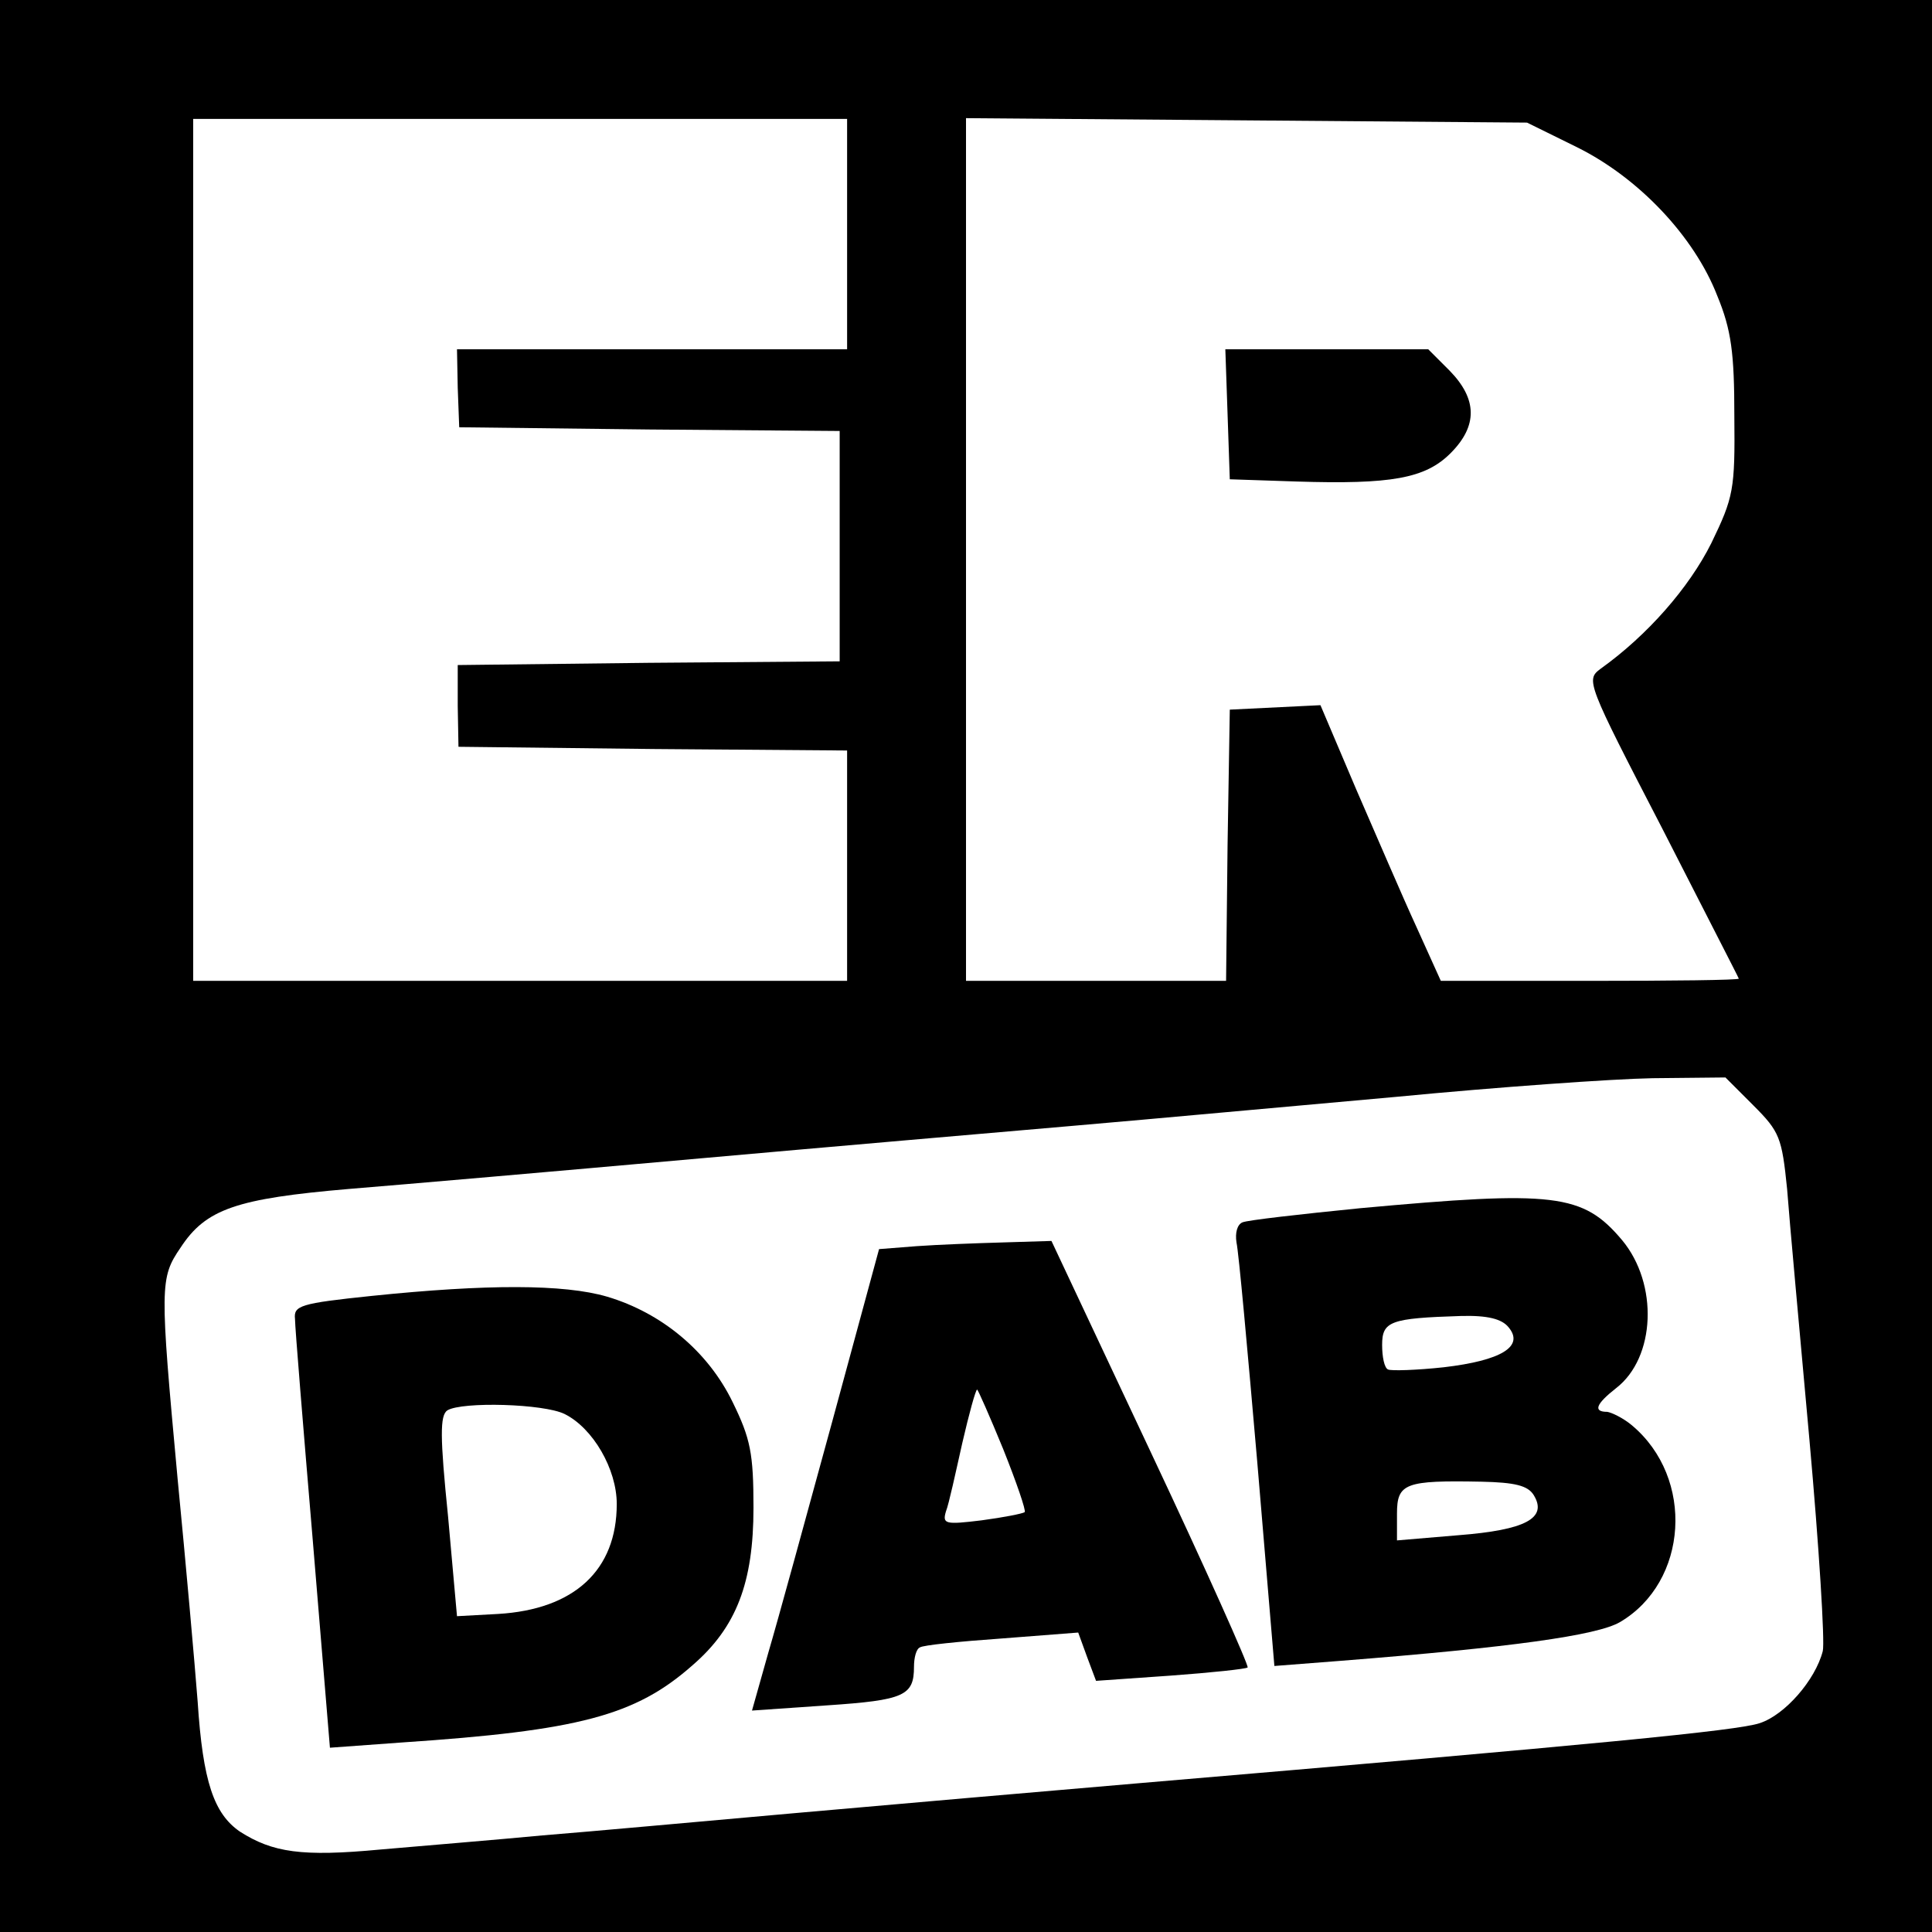
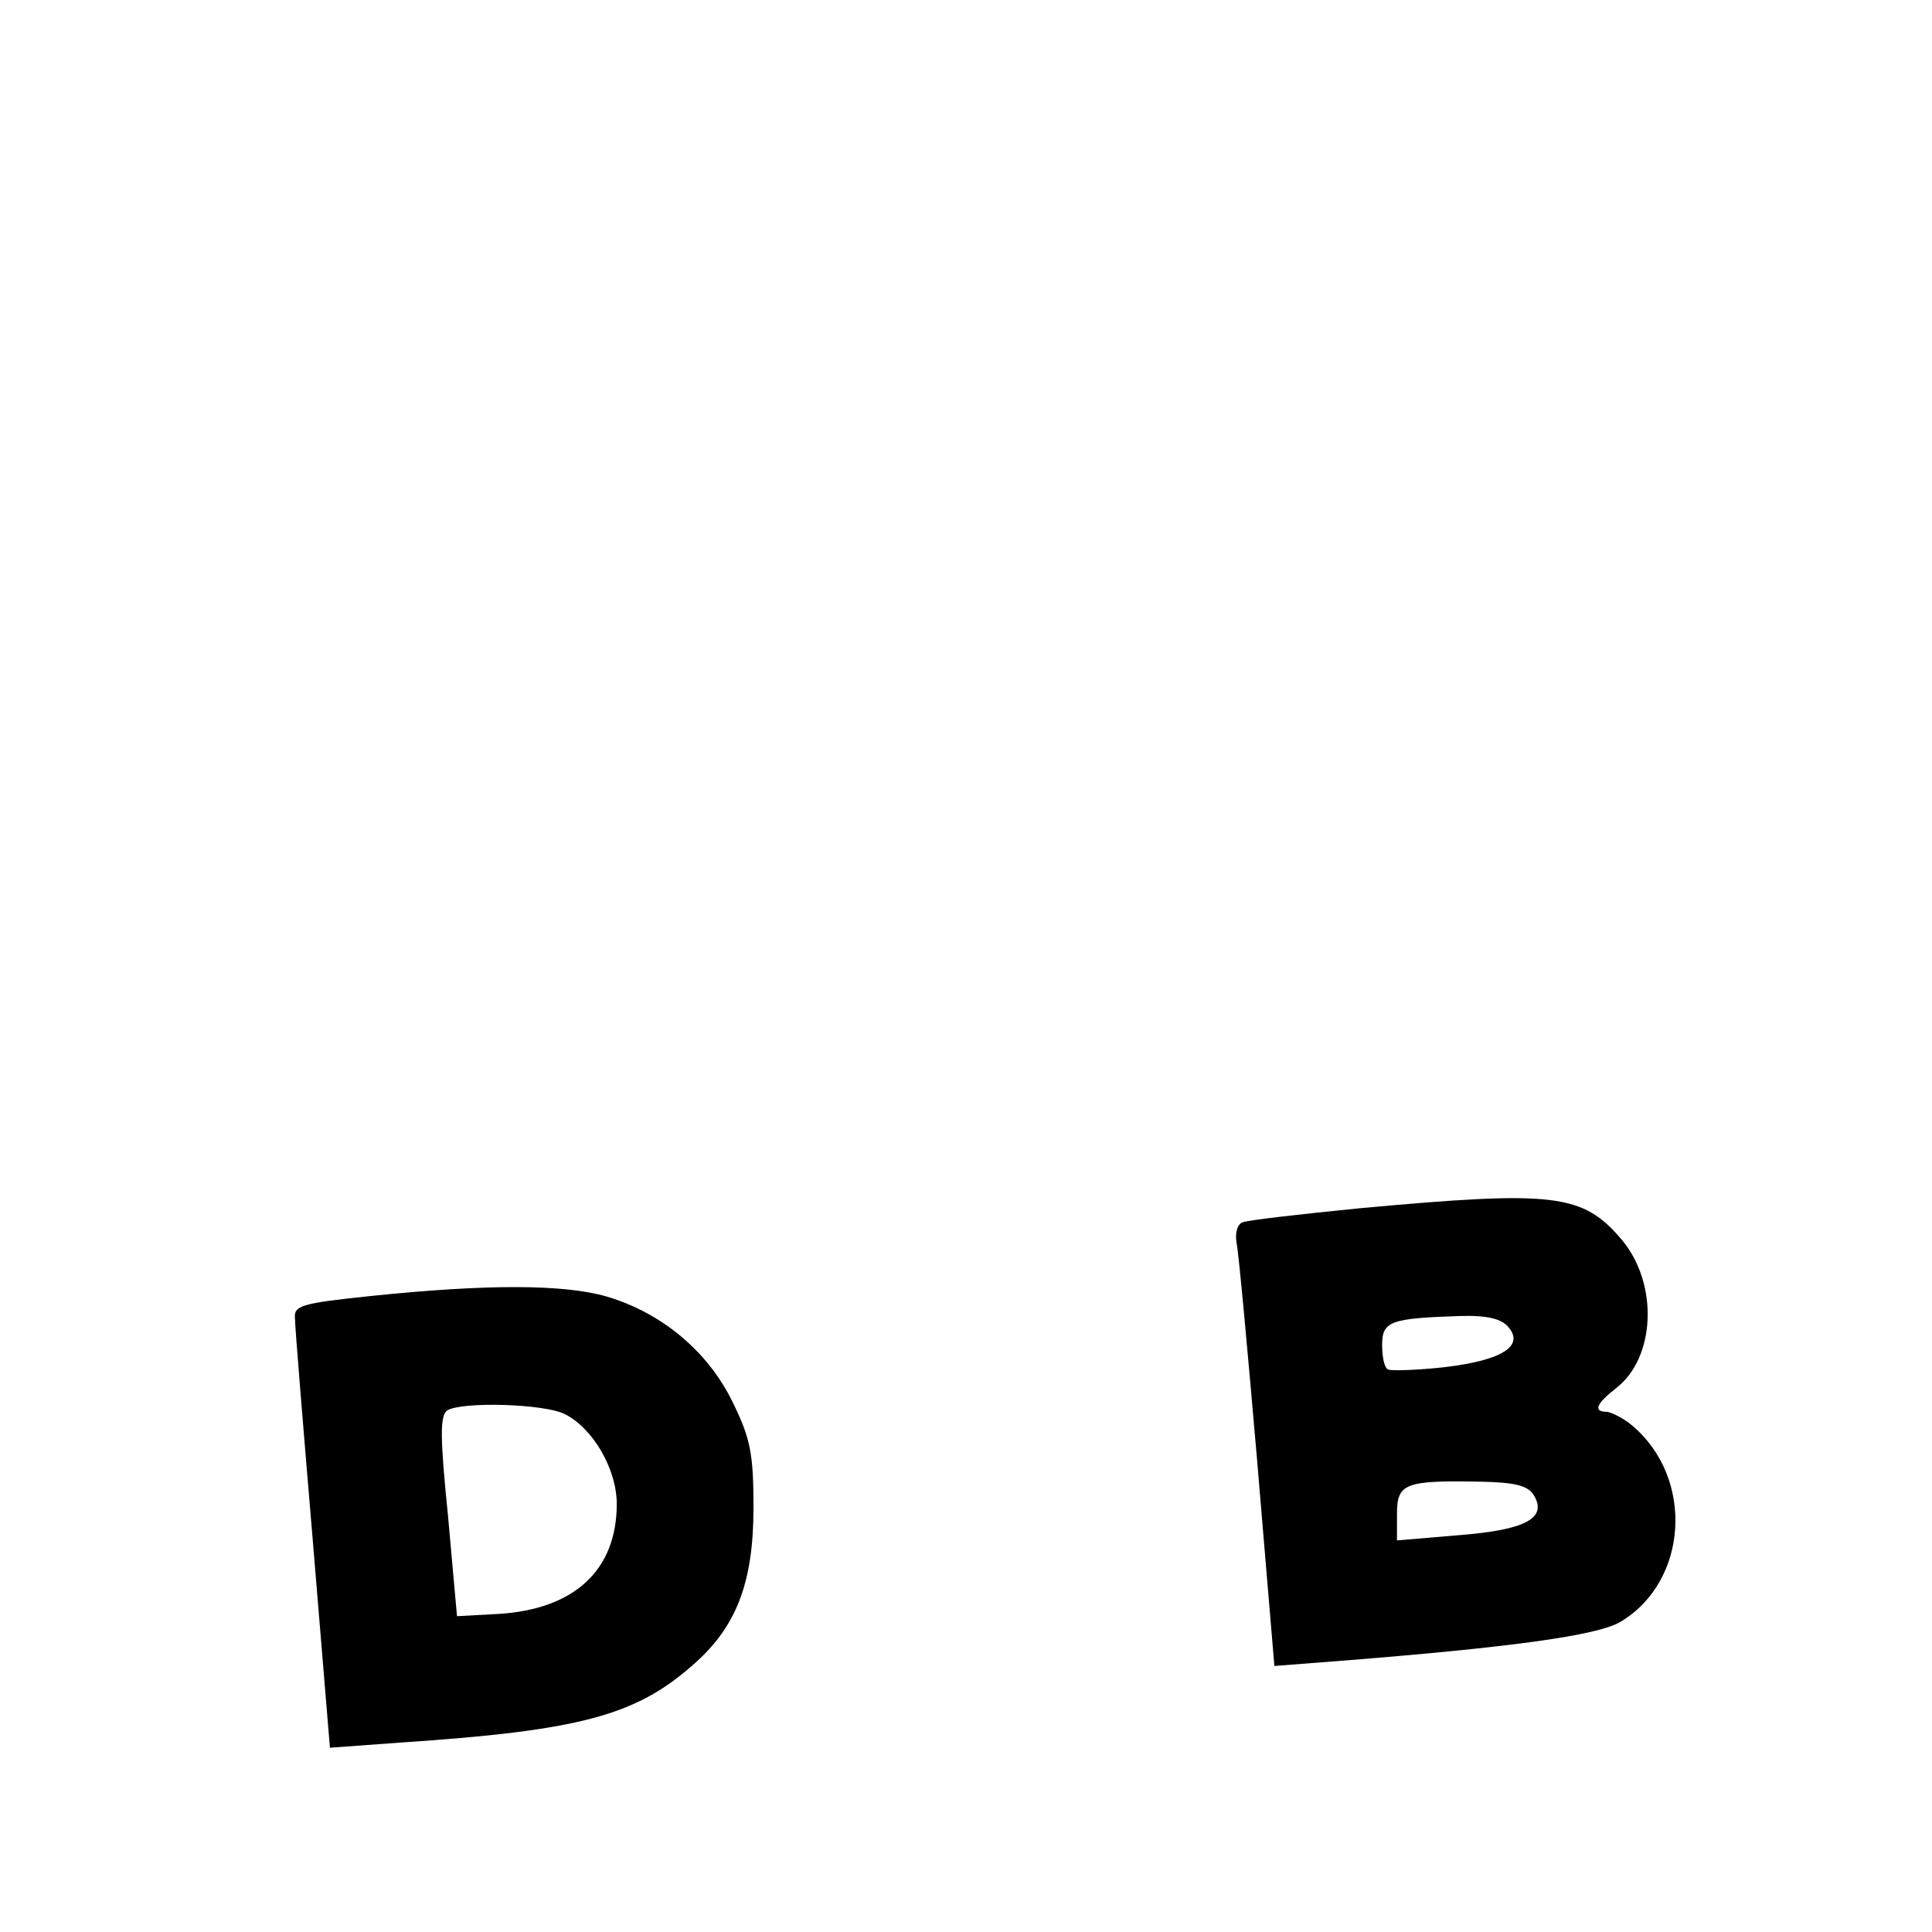
<svg xmlns="http://www.w3.org/2000/svg" version="1.0" width="260pt" height="260pt" viewBox="0 0 260 260" preserveAspectRatio="xMidYMid meet">
  <g transform="translate(0,260) scale(0.1,-0.1)" fill="#000000" stroke="none">
-     <path d="M0 1300 l0 -1300 1300 0 1300 0 0 1300 0 1300 -1300 0 -1300 0 0 -1300z m1140 985 l0 -155 -262 0 -263 0 1 -52 2 -53 256 -3 256 -2 0 -155 0 -155 -257 -2 -257 -3 0 -55 1 -55 262 -3 261 -2 0 -155 0 -155 -440 0 -440 0 0 580 0 580 440 0 440 0 0 -155z m982 117 c83 -41 158 -120 189 -200 19 -46 23 -77 23 -162 1 -99 -1 -109 -31 -171 -30 -60 -86 -124 -149 -169 -20 -15 -19 -18 83 -215 56 -110 103 -201 103 -202 0 -2 -90 -3 -201 -3 l-200 0 -33 73 c-18 39 -54 123 -81 185 l-48 113 -61 -3 -61 -3 -3 -182 -2 -183 -175 0 -175 0 0 581 0 580 378 -3 377 -3 67 -33z m238 -1290 c35 -35 38 -43 45 -112 3 -41 17 -193 30 -337 13 -145 21 -273 18 -285 -10 -39 -51 -86 -85 -97 -30 -10 -214 -28 -838 -81 -129 -11 -336 -29 -460 -40 -124 -11 -277 -25 -340 -30 -63 -6 -161 -14 -218 -19 -106 -10 -145 -4 -189 24 -35 24 -50 67 -57 175 -4 52 -16 187 -27 300 -24 260 -24 270 4 311 34 52 75 66 227 79 74 6 281 24 460 40 179 16 411 36 515 45 105 9 300 27 435 39 135 13 289 24 344 25 l98 1 38 -38z" />
-     <path d="M1652 2043 l3 -88 90 -3 c127 -4 173 4 207 38 37 37 36 73 -1 111 l-29 29 -137 0 -136 0 3 -87z" />
    <path d="M1830 974 c-80 -8 -151 -16 -158 -19 -7 -3 -10 -14 -8 -27 3 -13 15 -146 28 -296 l23 -274 90 7 c228 18 344 34 375 52 92 54 101 194 16 265 -12 10 -27 17 -33 18 -19 0 -16 10 12 32 53 41 57 140 8 199 -53 63 -91 67 -353 43z m200 -160 c22 -26 -10 -45 -87 -54 -37 -4 -71 -5 -75 -3 -5 2 -8 17 -8 33 0 32 11 36 106 39 36 1 55 -4 64 -15z m34 -226 c19 -31 -11 -47 -101 -54 l-83 -7 0 36 c0 41 11 45 114 43 44 -1 62 -5 70 -18z" />
-     <path d="M1234 923 l-51 -4 -63 -232 c-35 -128 -73 -267 -86 -311 l-22 -78 101 7 c104 7 117 13 117 52 0 12 3 24 8 26 4 3 53 8 110 12 l103 8 12 -33 12 -32 100 7 c55 4 102 9 104 11 2 2 -56 132 -130 289 l-134 285 -65 -2 c-36 -1 -88 -3 -116 -5z m116 -273 c18 -45 31 -83 29 -85 -3 -2 -28 -7 -58 -11 -49 -6 -53 -5 -48 12 4 10 13 52 22 92 9 39 18 72 20 72 1 0 17 -36 35 -80z" />
    <path d="M500 856 c-96 -10 -105 -13 -103 -31 0 -11 11 -145 24 -299 l23 -278 96 7 c239 16 315 36 392 104 59 51 82 111 82 212 0 73 -4 93 -28 142 -33 68 -95 120 -169 142 -58 17 -162 17 -317 1z m260 -159 c38 -19 70 -74 70 -121 0 -89 -57 -142 -160 -148 l-55 -3 -12 134 c-11 108 -11 136 -1 143 20 12 130 9 158 -5z" />
  </g>
</svg>